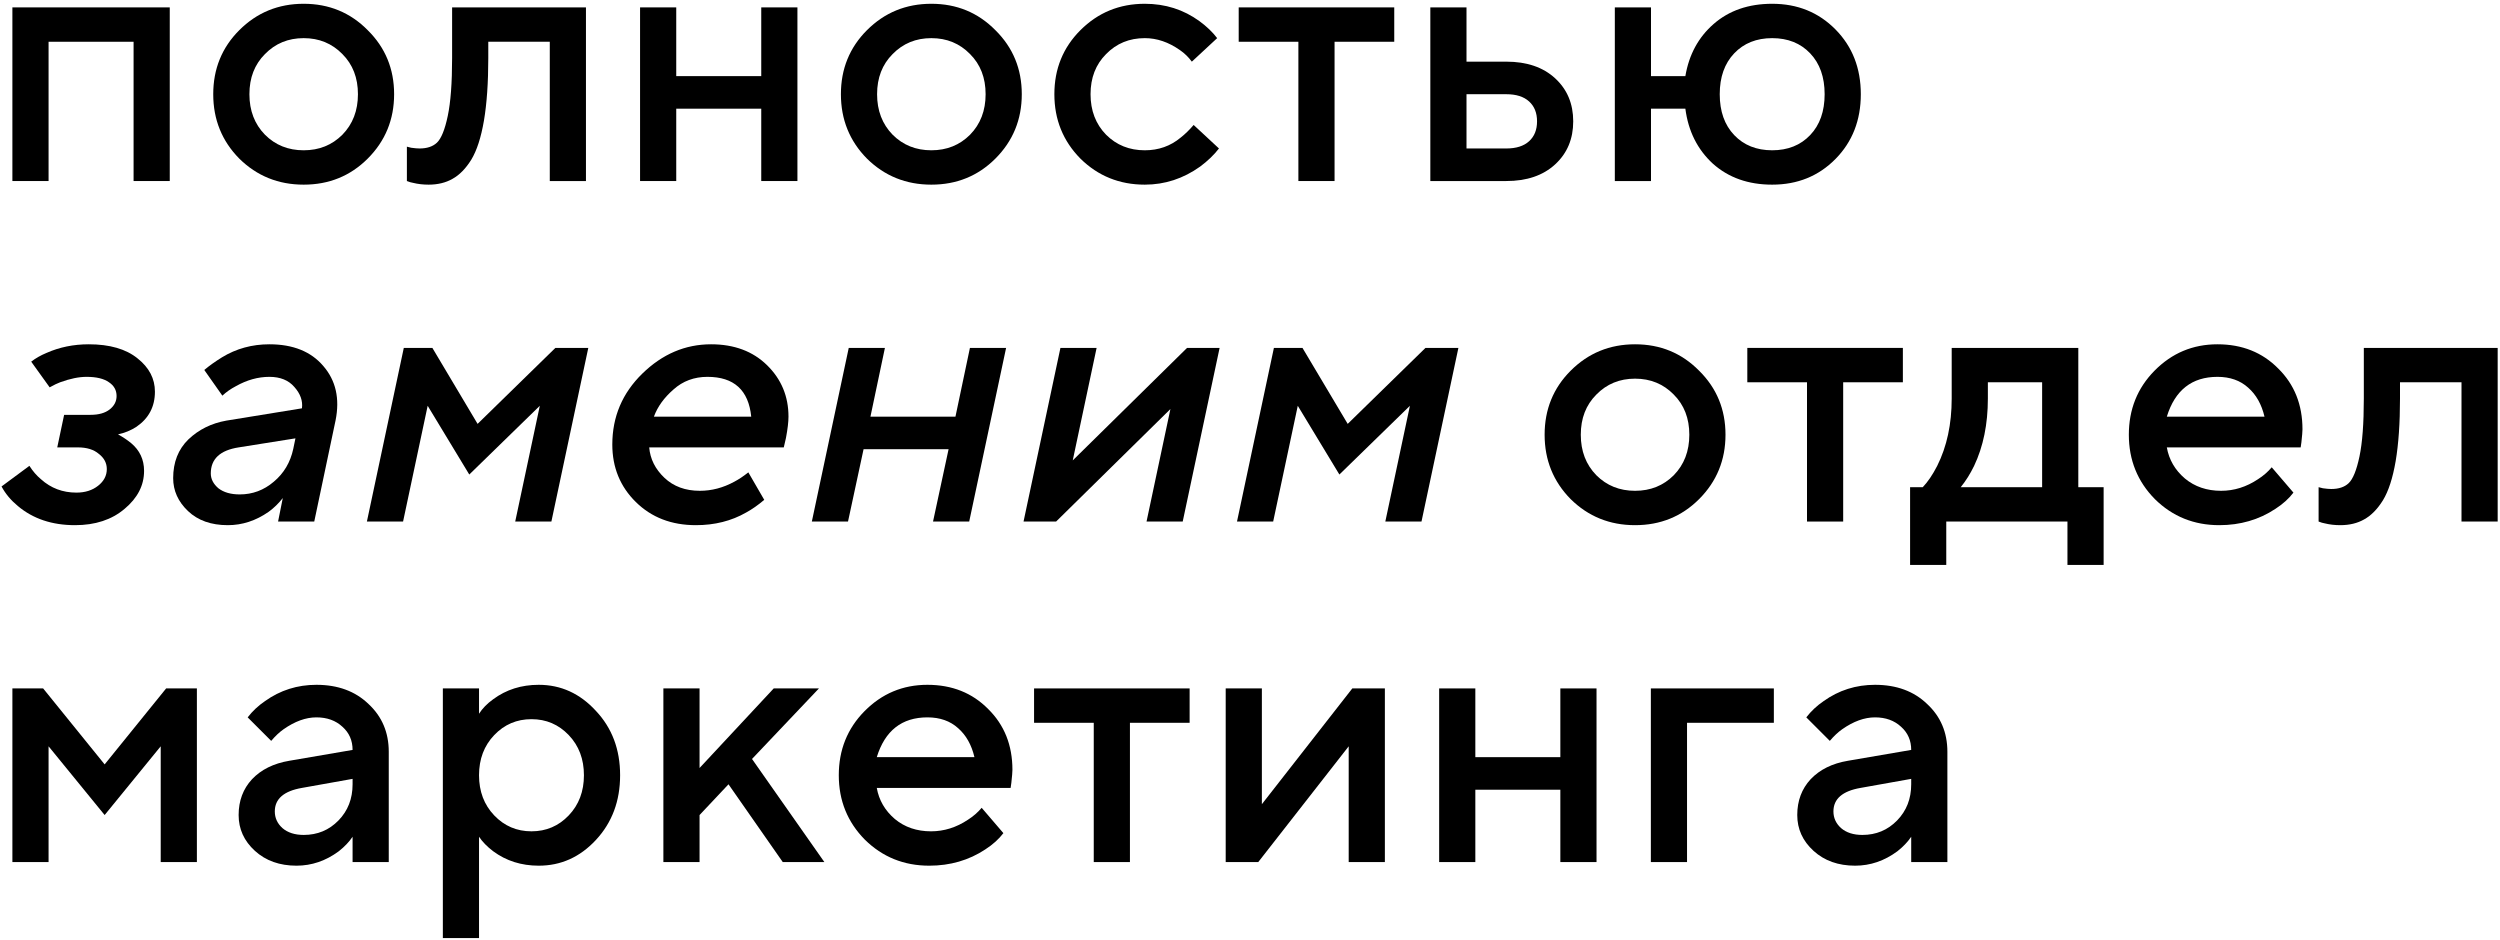
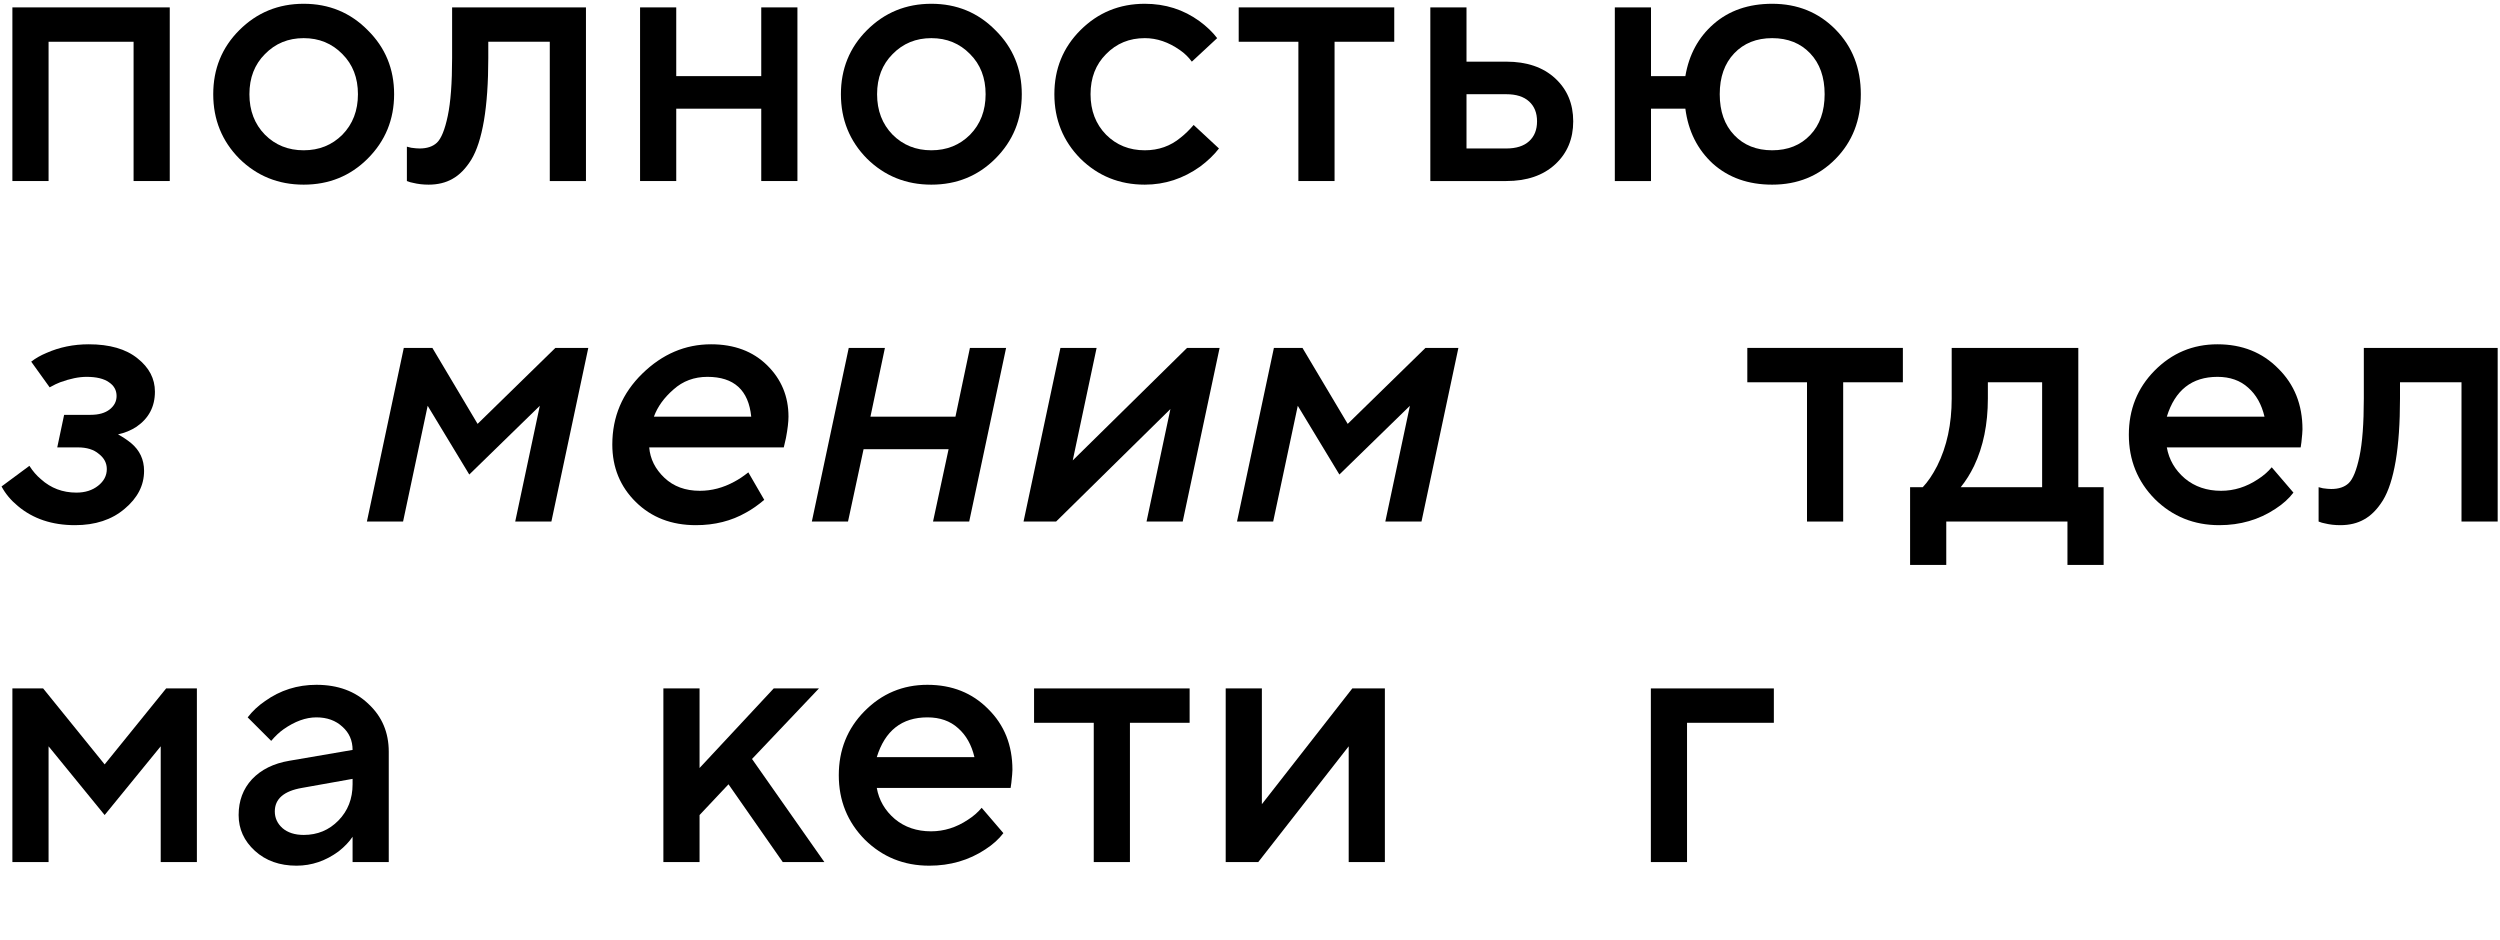
<svg xmlns="http://www.w3.org/2000/svg" width="580" height="218" viewBox="0 0 580 218" fill="none">
  <path d="M2.875 42V1.715H39.383V42H30.991V9.688H11.268V42H2.875Z" fill="black" />
  <path d="M55.514 36.797C51.485 32.712 49.471 27.732 49.471 21.858C49.471 15.983 51.485 11.031 55.514 7.002C59.598 2.918 64.578 0.876 70.453 0.876C76.328 0.876 81.279 2.918 85.308 7.002C89.392 11.031 91.435 15.983 91.435 21.858C91.435 27.732 89.392 32.712 85.308 36.797C81.279 40.825 76.328 42.839 70.453 42.839C64.578 42.839 59.598 40.825 55.514 36.797ZM61.473 31.257C63.879 33.663 66.872 34.866 70.453 34.866C74.034 34.866 77.027 33.663 79.433 31.257C81.839 28.795 83.042 25.662 83.042 21.858C83.042 18.053 81.839 14.947 79.433 12.542C77.027 10.08 74.034 8.849 70.453 8.849C66.872 8.849 63.879 10.08 61.473 12.542C59.067 14.947 57.864 18.053 57.864 21.858C57.864 25.662 59.067 28.795 61.473 31.257Z" fill="black" />
  <path d="M94.398 42V34.027L95.405 34.279C96.189 34.391 96.832 34.447 97.336 34.447C99.07 34.447 100.413 33.999 101.364 33.104C102.371 32.153 103.211 30.082 103.882 26.893C104.553 23.704 104.889 19.228 104.889 13.465V1.715H135.942V42H127.549V9.688H113.282V13.465C113.282 19.172 112.946 24.012 112.275 27.984C111.603 31.901 110.624 34.922 109.337 37.048C108.05 39.118 106.596 40.601 104.973 41.496C103.406 42.392 101.56 42.839 99.434 42.839C98.147 42.839 96.944 42.699 95.825 42.42C95.433 42.364 94.958 42.224 94.398 42Z" fill="black" />
  <path d="M148.495 42V1.715H156.888V17.661H176.611V1.715H185.003V42H176.611V25.215H156.888V42H148.495Z" fill="black" />
  <path d="M201.134 36.797C197.105 32.712 195.091 27.732 195.091 21.858C195.091 15.983 197.105 11.031 201.134 7.002C205.218 2.918 210.198 0.876 216.073 0.876C221.948 0.876 226.899 2.918 230.928 7.002C235.012 11.031 237.054 15.983 237.054 21.858C237.054 27.732 235.012 32.712 230.928 36.797C226.899 40.825 221.948 42.839 216.073 42.839C210.198 42.839 205.218 40.825 201.134 36.797ZM207.092 31.257C209.498 33.663 212.492 34.866 216.073 34.866C219.654 34.866 222.647 33.663 225.053 31.257C227.459 28.795 228.662 25.662 228.662 21.858C228.662 18.053 227.459 14.947 225.053 12.542C222.647 10.08 219.654 8.849 216.073 8.849C212.492 8.849 209.498 10.08 207.092 12.542C204.687 14.947 203.484 18.053 203.484 21.858C203.484 25.662 204.687 28.795 207.092 31.257Z" fill="black" />
  <path d="M276.926 28.991L282.801 34.447C281.626 35.957 280.171 37.356 278.437 38.643C274.52 41.44 270.24 42.839 265.596 42.839C259.721 42.839 254.742 40.825 250.657 36.797C246.629 32.712 244.614 27.732 244.614 21.858C244.614 15.983 246.629 11.031 250.657 7.002C254.742 2.918 259.721 0.876 265.596 0.876C270.352 0.876 274.576 2.219 278.269 4.904C279.948 6.135 281.318 7.45 282.382 8.849L276.507 14.304C275.723 13.241 274.8 12.346 273.737 11.618C271.107 9.772 268.394 8.849 265.596 8.849C262.015 8.849 259.022 10.08 256.616 12.542C254.21 14.947 253.007 18.053 253.007 21.858C253.007 25.662 254.21 28.795 256.616 31.257C259.022 33.663 262.015 34.866 265.596 34.866C268.785 34.866 271.555 33.887 273.905 31.929C274.912 31.145 275.919 30.166 276.926 28.991Z" fill="black" />
  <path d="M301.226 42V9.688H287.378V1.715H323.466V9.688H309.618V42H301.226Z" fill="black" />
  <path d="M340.229 34.447H349.461C351.755 34.447 353.517 33.887 354.748 32.768C355.979 31.649 356.595 30.11 356.595 28.152C356.595 26.194 355.979 24.655 354.748 23.536C353.517 22.417 351.755 21.858 349.461 21.858H340.229V34.447ZM331.836 42V1.715H340.229V14.304H349.461C354.217 14.304 357.993 15.591 360.791 18.165C363.588 20.738 364.987 24.067 364.987 28.152C364.987 32.236 363.588 35.566 360.791 38.139C357.993 40.713 354.217 42 349.461 42H331.836Z" fill="black" />
  <path d="M374.639 42V1.715H383.032V17.661H391.005C391.844 12.681 394.026 8.653 397.551 5.576C401.132 2.442 405.664 0.876 411.147 0.876C417.022 0.876 421.918 2.862 425.834 6.835C429.751 10.807 431.709 15.815 431.709 21.858C431.709 27.9 429.751 32.908 425.834 36.88C421.918 40.853 417.022 42.839 411.147 42.839C405.608 42.839 401.02 41.217 397.383 37.971C393.802 34.67 391.676 30.418 391.005 25.215H383.032V42H374.639ZM402.335 31.341C404.573 33.691 407.51 34.866 411.147 34.866C414.784 34.866 417.721 33.691 419.959 31.341C422.197 28.991 423.316 25.83 423.316 21.858C423.316 17.885 422.197 14.724 419.959 12.374C417.721 10.024 414.784 8.849 411.147 8.849C407.51 8.849 404.573 10.024 402.335 12.374C400.097 14.724 398.978 17.885 398.978 21.858C398.978 25.83 400.097 28.991 402.335 31.341Z" fill="black" />
  <path d="M0.357 112.859L6.82 108.075C7.603 109.306 8.498 110.341 9.505 111.18C11.8 113.251 14.541 114.286 17.73 114.286C19.745 114.286 21.423 113.754 22.766 112.691C24.109 111.628 24.78 110.341 24.78 108.831C24.78 107.432 24.165 106.257 22.934 105.306C21.759 104.298 20.136 103.795 18.066 103.795H13.282L14.877 96.242H21.003C22.906 96.242 24.389 95.822 25.452 94.983C26.515 94.143 27.046 93.108 27.046 91.877C27.046 90.534 26.459 89.471 25.284 88.688C24.109 87.849 22.374 87.429 20.08 87.429C18.29 87.429 16.248 87.849 13.954 88.688C13.338 88.912 12.527 89.303 11.52 89.863L7.239 83.904C8.247 83.121 9.422 82.45 10.764 81.89C13.786 80.547 17.059 79.876 20.584 79.876C25.452 79.876 29.228 80.967 31.914 83.149C34.6 85.275 35.943 87.849 35.943 90.87C35.943 94.339 34.516 97.053 31.662 99.011C30.375 99.85 28.948 100.438 27.382 100.774C28.501 101.389 29.508 102.06 30.403 102.788C32.417 104.466 33.425 106.62 33.425 109.25C33.425 112.607 31.914 115.545 28.893 118.062C25.927 120.58 22.095 121.839 17.395 121.839C12.079 121.839 7.659 120.357 4.134 117.391C2.512 116.048 1.253 114.538 0.357 112.859Z" fill="black" />
-   <path d="M68.039 104.131L68.542 101.697L55.366 103.795C51.057 104.466 48.903 106.481 48.903 109.838C48.903 111.125 49.491 112.272 50.666 113.279C51.897 114.23 53.547 114.705 55.617 114.705C58.583 114.705 61.213 113.726 63.507 111.768C65.856 109.81 67.367 107.264 68.039 104.131ZM64.514 121L65.605 115.545C64.654 116.776 63.562 117.839 62.332 118.734C59.366 120.804 56.205 121.839 52.848 121.839C48.987 121.839 45.91 120.748 43.616 118.566C41.322 116.384 40.175 113.838 40.175 110.929C40.175 107.236 41.35 104.243 43.7 101.949C46.106 99.654 49.043 98.2 52.512 97.584L70.053 94.731C70.277 92.996 69.689 91.346 68.29 89.779C66.948 88.213 65.017 87.429 62.499 87.429C59.87 87.429 57.268 88.156 54.694 89.611C53.519 90.227 52.484 90.954 51.589 91.793L47.393 85.835C48.512 84.883 49.882 83.904 51.505 82.897C54.806 80.883 58.471 79.876 62.499 79.876C67.983 79.876 72.151 81.554 75.004 84.911C77.914 88.268 78.865 92.465 77.858 97.5L72.906 121H64.514Z" fill="black" />
  <path d="M85.12 121L93.681 80.715H100.311L110.802 98.34L128.846 80.715H136.484L127.923 121H119.53L125.237 94.143L108.872 110.089L99.22 94.143L93.513 121H85.12Z" fill="black" />
  <path d="M173.612 109.586L177.305 115.964C175.85 117.195 174.451 118.174 173.109 118.902C169.696 120.86 165.807 121.839 161.443 121.839C155.792 121.839 151.148 120.049 147.511 116.468C143.874 112.887 142.056 108.439 142.056 103.123C142.056 96.689 144.378 91.206 149.022 86.674C153.666 82.142 158.981 79.876 164.968 79.876C170.339 79.876 174.675 81.498 177.976 84.743C181.277 87.989 182.928 91.961 182.928 96.661C182.928 97.892 182.732 99.543 182.341 101.613L181.837 103.795H150.616C150.84 106.481 152.015 108.831 154.141 110.845C156.267 112.859 159.009 113.866 162.366 113.866C165.108 113.866 167.765 113.167 170.339 111.768C171.402 111.208 172.493 110.481 173.612 109.586ZM151.707 96.661H174.284C173.668 90.507 170.283 87.429 164.128 87.429C161.051 87.429 158.421 88.408 156.239 90.367C154.057 92.269 152.546 94.367 151.707 96.661Z" fill="black" />
  <path d="M188.347 121L196.908 80.715H205.301L201.943 96.661H221.666L225.023 80.715H233.416L224.855 121H216.463L220.072 104.215H200.349L196.74 121H188.347Z" fill="black" />
  <path d="M237.461 121L246.021 80.715H254.414L248.875 106.816L275.396 80.715H282.949L274.389 121H265.996L271.535 94.899L245.014 121H237.461Z" fill="black" />
  <path d="M286.984 121L295.545 80.715H302.175L312.666 98.34L330.71 80.715H338.348L329.787 121H321.394L327.101 94.143L310.736 110.089L301.084 94.143L295.377 121H286.984Z" fill="black" />
-   <path d="M364.395 115.796C360.366 111.712 358.352 106.732 358.352 100.857C358.352 94.983 360.366 90.031 364.395 86.002C368.479 81.918 373.459 79.876 379.333 79.876C385.208 79.876 390.16 81.918 394.189 86.002C398.273 90.031 400.315 94.983 400.315 100.857C400.315 106.732 398.273 111.712 394.189 115.796C390.16 119.825 385.208 121.839 379.333 121.839C373.459 121.839 368.479 119.825 364.395 115.796ZM370.353 110.257C372.759 112.663 375.753 113.866 379.333 113.866C382.914 113.866 385.908 112.663 388.314 110.257C390.72 107.795 391.923 104.662 391.923 100.857C391.923 97.053 390.72 93.948 388.314 91.542C385.908 89.08 382.914 87.849 379.333 87.849C375.753 87.849 372.759 89.08 370.353 91.542C367.947 93.948 366.744 97.053 366.744 100.857C366.744 104.662 367.947 107.795 370.353 110.257Z" fill="black" />
  <path d="M419.225 121V88.688H405.377V80.715H441.466V88.688H427.618V121H419.225Z" fill="black" />
  <path d="M443.141 131.071V113.027H446.078C447.253 111.796 448.372 110.145 449.435 108.075C451.674 103.599 452.793 98.396 452.793 92.465V80.715H482.167V113.027H488.042V131.071H479.649V121H451.534V131.071H443.141ZM454.891 113.027H473.774V88.688H461.185V92.465C461.185 98.396 460.122 103.599 457.996 108.075C457.101 109.922 456.066 111.572 454.891 113.027Z" fill="black" />
  <path d="M527.042 108.411L532.077 114.286C531.014 115.685 529.615 116.943 527.881 118.062C524.076 120.58 519.74 121.839 514.872 121.839C508.997 121.839 504.018 119.825 499.933 115.796C495.905 111.712 493.891 106.732 493.891 100.857C493.891 94.983 495.877 90.031 499.849 86.002C503.878 81.918 508.746 79.876 514.453 79.876C520.16 79.876 524.86 81.75 528.552 85.499C532.301 89.192 534.175 93.891 534.175 99.599C534.175 100.102 534.092 101.109 533.924 102.62L533.756 103.795H502.703C503.206 106.648 504.605 109.054 506.899 111.013C509.193 112.915 511.991 113.866 515.292 113.866C518.313 113.866 521.167 112.971 523.852 111.18C525.083 110.397 526.146 109.474 527.042 108.411ZM502.703 96.661H525.363C524.692 93.808 523.433 91.57 521.586 89.947C519.74 88.268 517.362 87.429 514.453 87.429C508.522 87.429 504.605 90.507 502.703 96.661Z" fill="black" />
  <path d="M537.916 121V113.027L538.923 113.279C539.707 113.391 540.35 113.447 540.854 113.447C542.588 113.447 543.931 112.999 544.882 112.104C545.889 111.153 546.728 109.082 547.4 105.893C548.071 102.704 548.407 98.228 548.407 92.465V80.715H579.46V121H571.067V88.688H556.8V92.465C556.8 98.172 556.464 103.012 555.793 106.984C555.121 110.901 554.142 113.922 552.855 116.048C551.568 118.118 550.114 119.601 548.491 120.496C546.924 121.392 545.078 121.839 542.952 121.839C541.665 121.839 540.462 121.699 539.343 121.42C538.951 121.364 538.476 121.224 537.916 121Z" fill="black" />
  <path d="M2.875 200V159.715H10.009L24.277 177.34L38.544 159.715H45.678V200H37.285V173.143L24.277 189.089L11.268 173.143V200H2.875Z" fill="black" />
  <path d="M81.799 200V194.125C81.016 195.3 79.953 196.419 78.61 197.482C75.589 199.72 72.316 200.839 68.791 200.839C64.874 200.839 61.657 199.692 59.139 197.398C56.621 195.104 55.362 192.335 55.362 189.089C55.362 185.788 56.398 183.019 58.468 180.781C60.594 178.543 63.475 177.116 67.112 176.5L81.799 173.983C81.799 171.8 81.016 170.01 79.449 168.611C77.883 167.157 75.868 166.429 73.407 166.429C70.945 166.429 68.399 167.352 65.769 169.199C64.818 169.87 63.867 170.765 62.916 171.884L57.461 166.429C58.58 164.974 59.922 163.716 61.489 162.652C65.014 160.135 68.987 158.876 73.407 158.876C78.386 158.876 82.415 160.358 85.492 163.324C88.625 166.233 90.192 169.926 90.192 174.402V200H81.799ZM81.799 181.956V180.697L70.05 182.795C65.853 183.522 63.755 185.341 63.755 188.25C63.755 189.761 64.343 191.048 65.517 192.111C66.748 193.174 68.399 193.705 70.469 193.705C73.658 193.705 76.344 192.586 78.526 190.348C80.708 188.11 81.799 185.313 81.799 181.956Z" fill="black" />
-   <path d="M102.742 217.625V159.715H111.134V165.59C111.918 164.359 113.009 163.24 114.408 162.233C117.429 159.995 120.954 158.876 124.982 158.876C130.13 158.876 134.55 160.89 138.243 164.918C141.992 168.891 143.866 173.871 143.866 179.857C143.866 185.844 141.992 190.852 138.243 194.88C134.55 198.853 130.13 200.839 124.982 200.839C120.954 200.839 117.429 199.72 114.408 197.482C113.009 196.419 111.918 195.3 111.134 194.125V217.625H102.742ZM114.659 189.173C117.009 191.635 119.891 192.866 123.304 192.866C126.717 192.866 129.598 191.635 131.948 189.173C134.298 186.711 135.473 183.606 135.473 179.857C135.473 176.109 134.298 173.003 131.948 170.542C129.598 168.08 126.717 166.849 123.304 166.849C119.891 166.849 117.009 168.08 114.659 170.542C112.309 173.003 111.134 176.109 111.134 179.857C111.134 183.606 112.309 186.711 114.659 189.173Z" fill="black" />
  <path d="M153.904 200V159.715H162.297V178.179L179.502 159.715H189.993L174.467 176.081L191.252 200H181.6L169.011 181.956L162.297 189.089V200H153.904Z" fill="black" />
  <path d="M227.75 187.411L232.786 193.286C231.723 194.685 230.324 195.943 228.59 197.062C224.785 199.58 220.449 200.839 215.581 200.839C209.706 200.839 204.726 198.825 200.642 194.796C196.613 190.712 194.599 185.732 194.599 179.857C194.599 173.983 196.585 169.031 200.558 165.002C204.586 160.918 209.454 158.876 215.161 158.876C220.868 158.876 225.568 160.75 229.261 164.499C233.01 168.192 234.884 172.892 234.884 178.599C234.884 179.102 234.8 180.109 234.632 181.62L234.464 182.795H203.411C203.915 185.648 205.314 188.054 207.608 190.013C209.902 191.915 212.699 192.866 216.001 192.866C219.022 192.866 221.875 191.971 224.561 190.18C225.792 189.397 226.855 188.474 227.75 187.411ZM203.411 175.661H226.072C225.4 172.808 224.141 170.57 222.295 168.947C220.449 167.268 218.071 166.429 215.161 166.429C209.23 166.429 205.314 169.506 203.411 175.661Z" fill="black" />
  <path d="M253.751 200V167.688H239.903V159.715H275.992V167.688H262.144V200H253.751Z" fill="black" />
  <path d="M284.362 200V159.715H292.754V186.572L313.736 159.715H321.29V200H312.897V173.143L291.915 200H284.362Z" fill="black" />
-   <path d="M333.885 200V159.715H342.278V175.661H362.001V159.715H370.393V200H362.001V183.215H342.278V200H333.885Z" fill="black" />
  <path d="M382.999 200V159.715H411.534V167.688H391.391V200H382.999Z" fill="black" />
-   <path d="M443.4 200V194.125C442.617 195.3 441.554 196.419 440.211 197.482C437.189 199.72 433.916 200.839 430.391 200.839C426.475 200.839 423.257 199.692 420.74 197.398C418.222 195.104 416.963 192.335 416.963 189.089C416.963 185.788 417.998 183.019 420.068 180.781C422.194 178.543 425.076 177.116 428.713 176.5L443.4 173.983C443.4 171.8 442.617 170.01 441.05 168.611C439.483 167.157 437.469 166.429 435.007 166.429C432.545 166.429 430 167.352 427.37 169.199C426.419 169.87 425.468 170.765 424.516 171.884L419.061 166.429C420.18 164.974 421.523 163.716 423.09 162.652C426.615 160.135 430.587 158.876 435.007 158.876C439.987 158.876 444.015 160.358 447.093 163.324C450.226 166.233 451.793 169.926 451.793 174.402V200H443.4ZM443.4 181.956V180.697L431.65 182.795C427.454 183.522 425.356 185.341 425.356 188.25C425.356 189.761 425.943 191.048 427.118 192.111C428.349 193.174 430 193.705 432.07 193.705C435.259 193.705 437.945 192.586 440.127 190.348C442.309 188.11 443.4 185.313 443.4 181.956Z" fill="black" />
</svg>